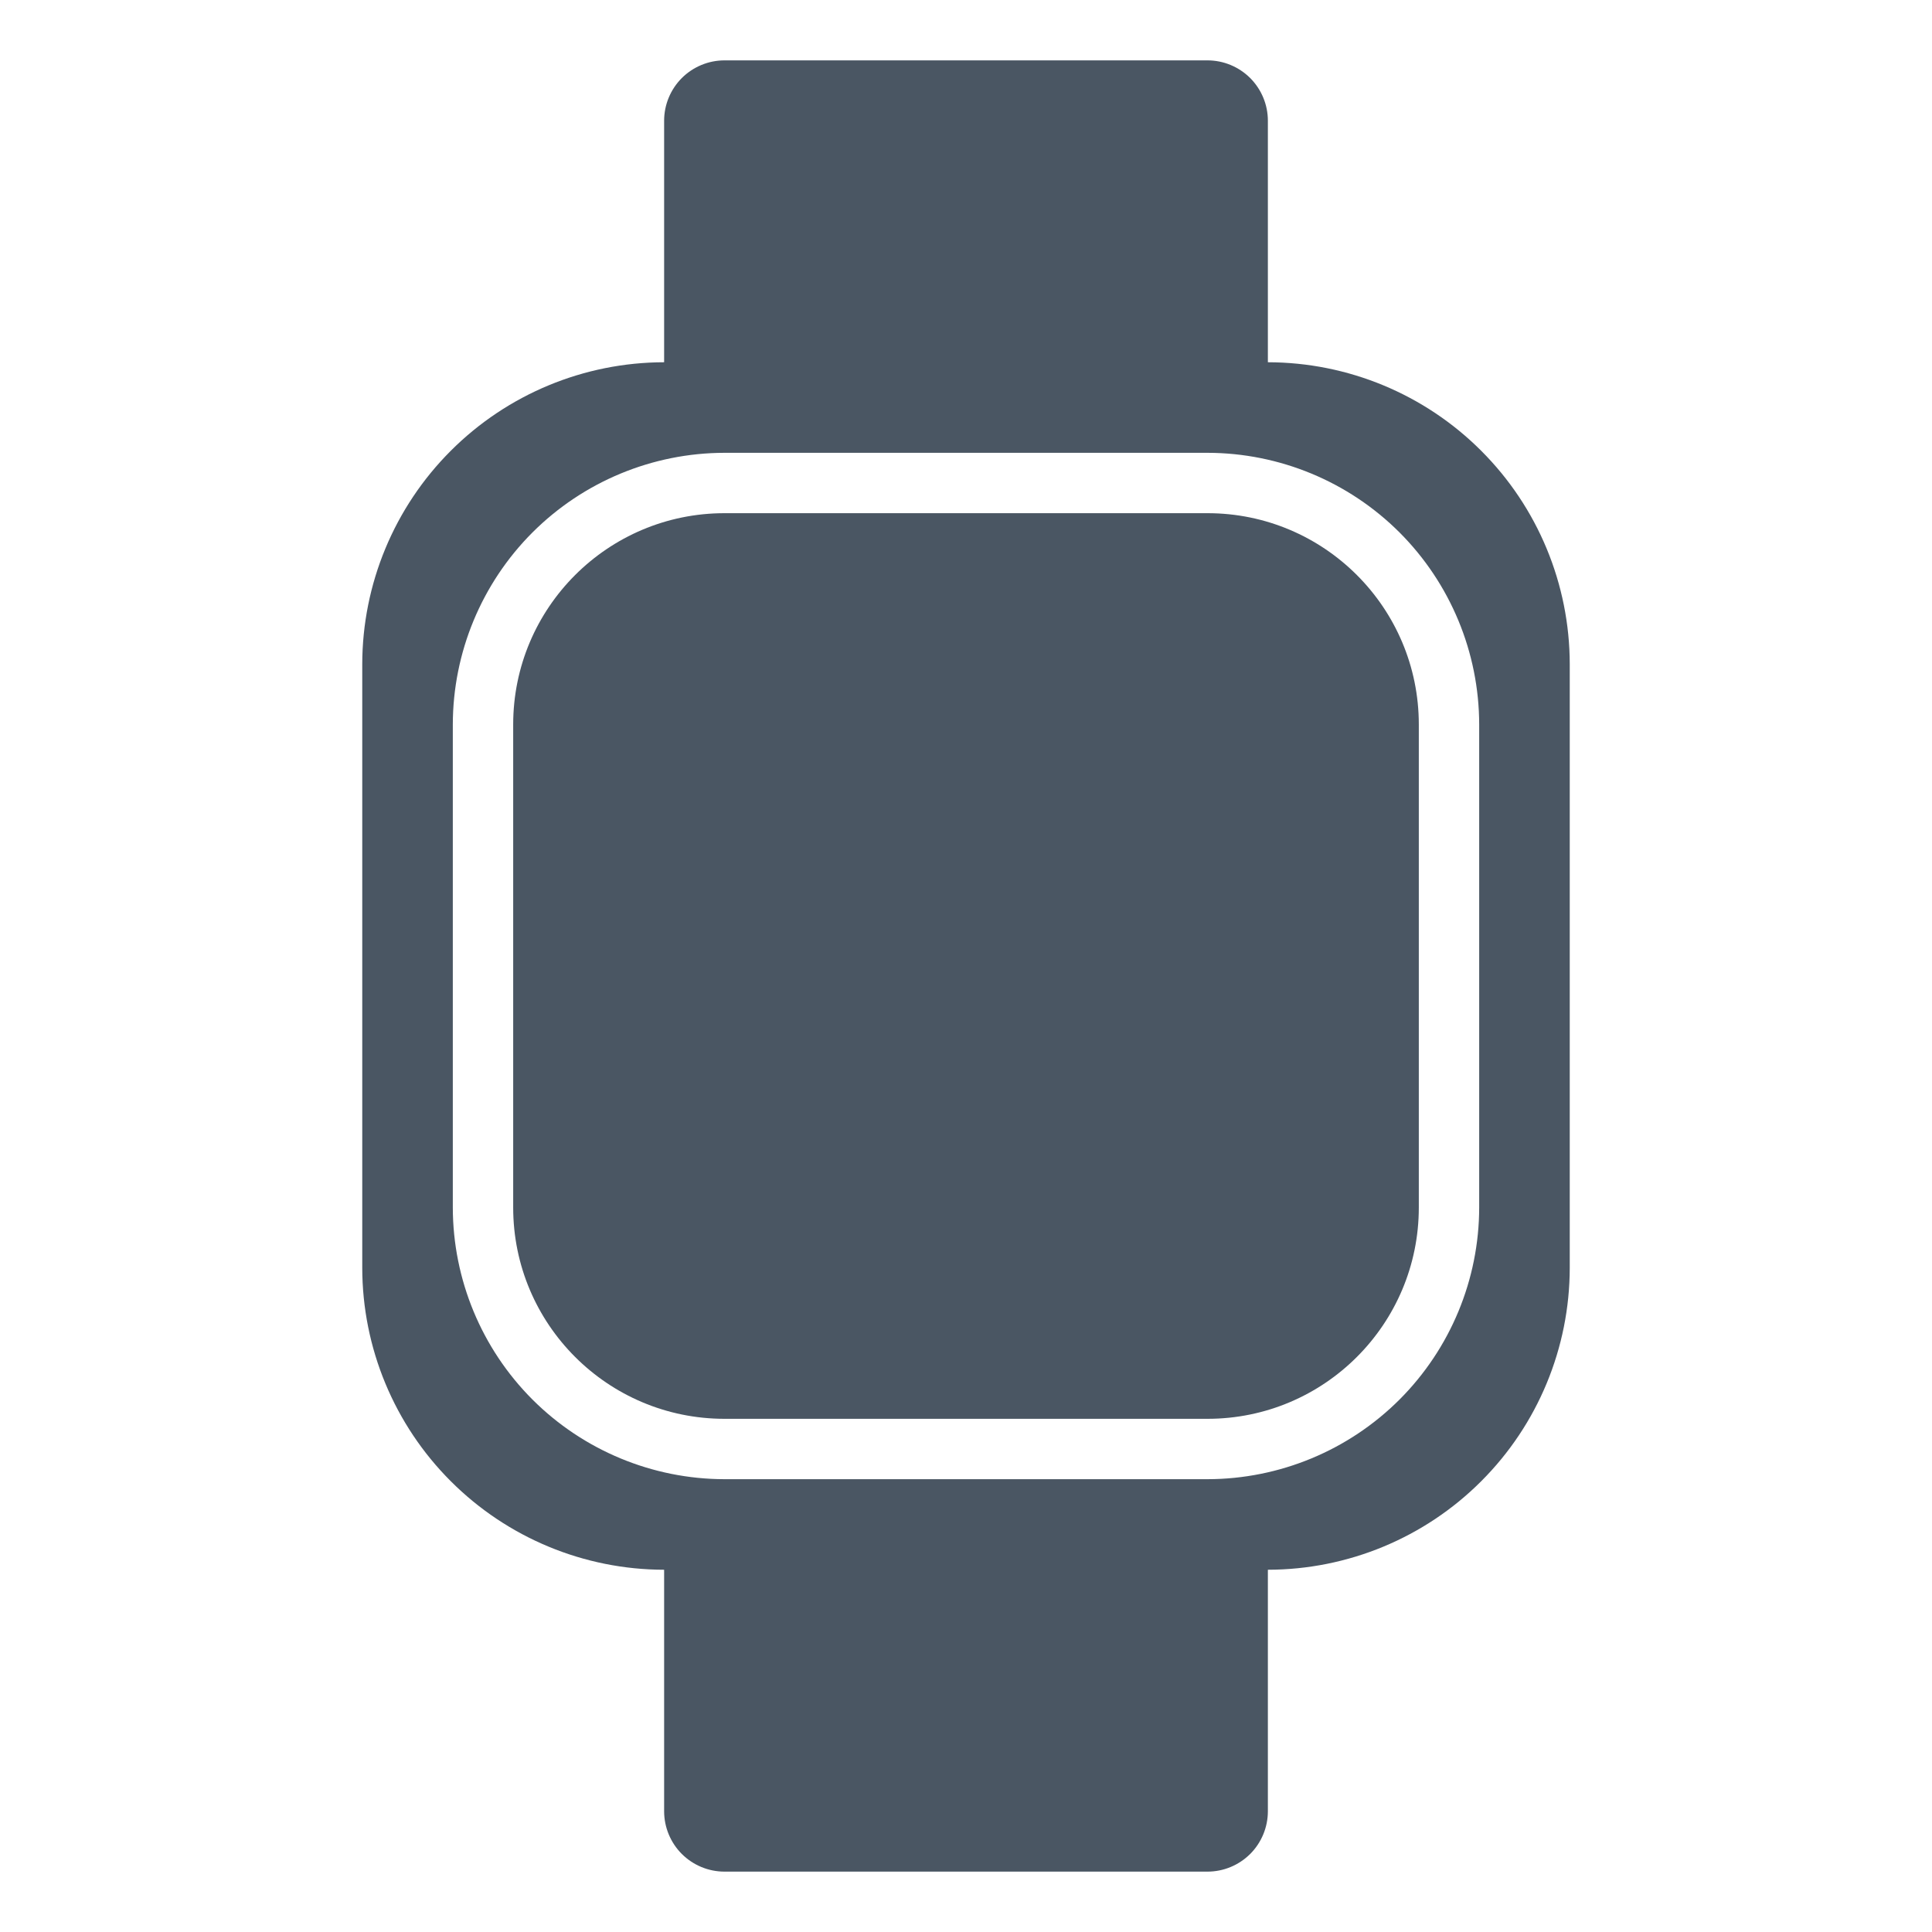
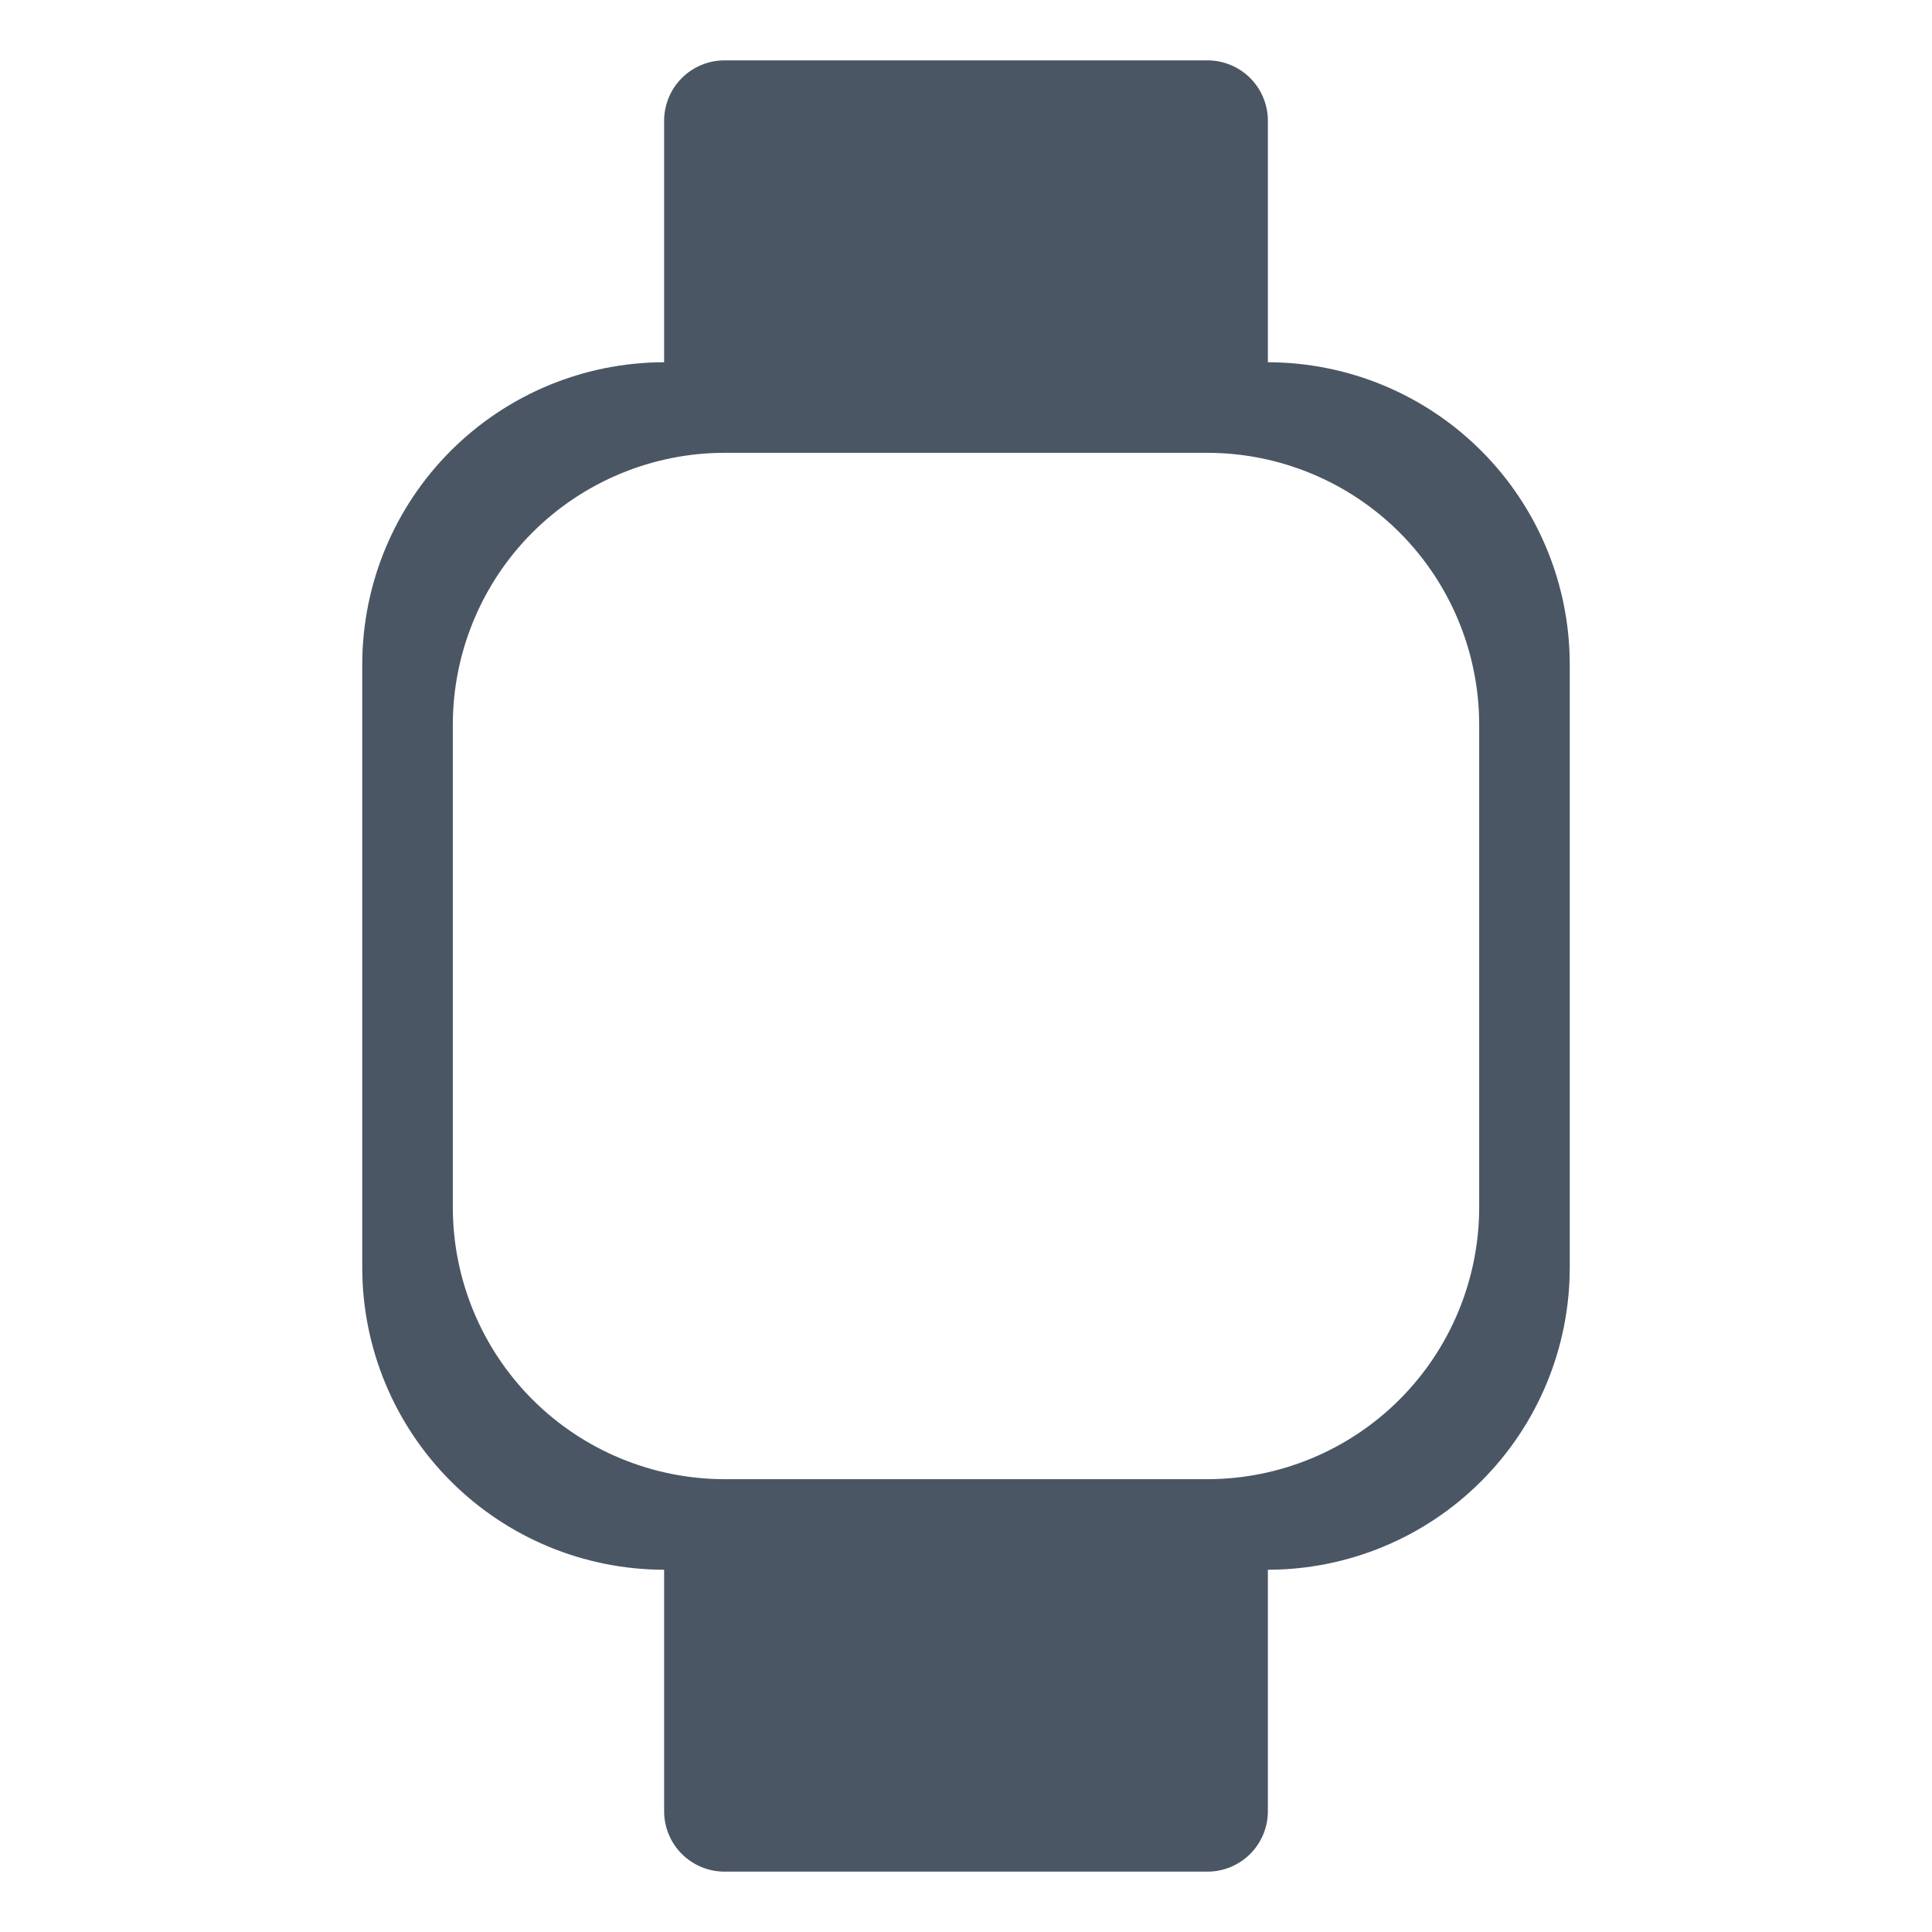
<svg xmlns="http://www.w3.org/2000/svg" width="40" height="40" viewBox="0 0 40 40" fill="none">
-   <path d="M25 10.625H15C12.584 10.625 10.625 12.584 10.625 15V25C10.625 27.416 12.584 29.375 15 29.375H25C27.416 29.375 29.375 27.416 29.375 25V15C29.375 12.584 27.416 10.625 25 10.625Z" fill="#4A5663" />
  <path d="M26.25 7.5V2.5C26.25 2.168 26.118 1.851 25.884 1.616C25.649 1.382 25.331 1.25 25 1.25H15C14.668 1.25 14.351 1.382 14.116 1.616C13.882 1.851 13.75 2.168 13.75 2.5V7.5C12.093 7.502 10.504 8.161 9.333 9.333C8.161 10.504 7.502 12.093 7.5 13.75V26.25C7.502 27.907 8.161 29.496 9.333 30.667C10.504 31.839 12.093 32.498 13.75 32.5V37.5C13.75 37.831 13.882 38.15 14.116 38.384C14.351 38.618 14.668 38.75 15 38.75H25C25.331 38.75 25.649 38.618 25.884 38.384C26.118 38.15 26.25 37.831 26.25 37.5V32.5C27.907 32.498 29.496 31.839 30.667 30.667C31.839 29.496 32.498 27.907 32.5 26.25V13.75C32.498 12.093 31.839 10.504 30.667 9.333C29.496 8.161 27.907 7.502 26.25 7.5V7.5ZM30.625 25C30.623 26.491 30.03 27.921 28.976 28.976C27.921 30.03 26.491 30.623 25 30.625H15C13.509 30.623 12.079 30.03 11.024 28.976C9.97 27.921 9.377 26.491 9.375 25V15C9.377 13.509 9.97 12.079 11.024 11.024C12.079 9.97 13.509 9.377 15 9.375H25C26.491 9.377 27.921 9.97 28.976 11.024C30.03 12.079 30.623 13.509 30.625 15V25Z" fill="#4A5663" />
</svg>